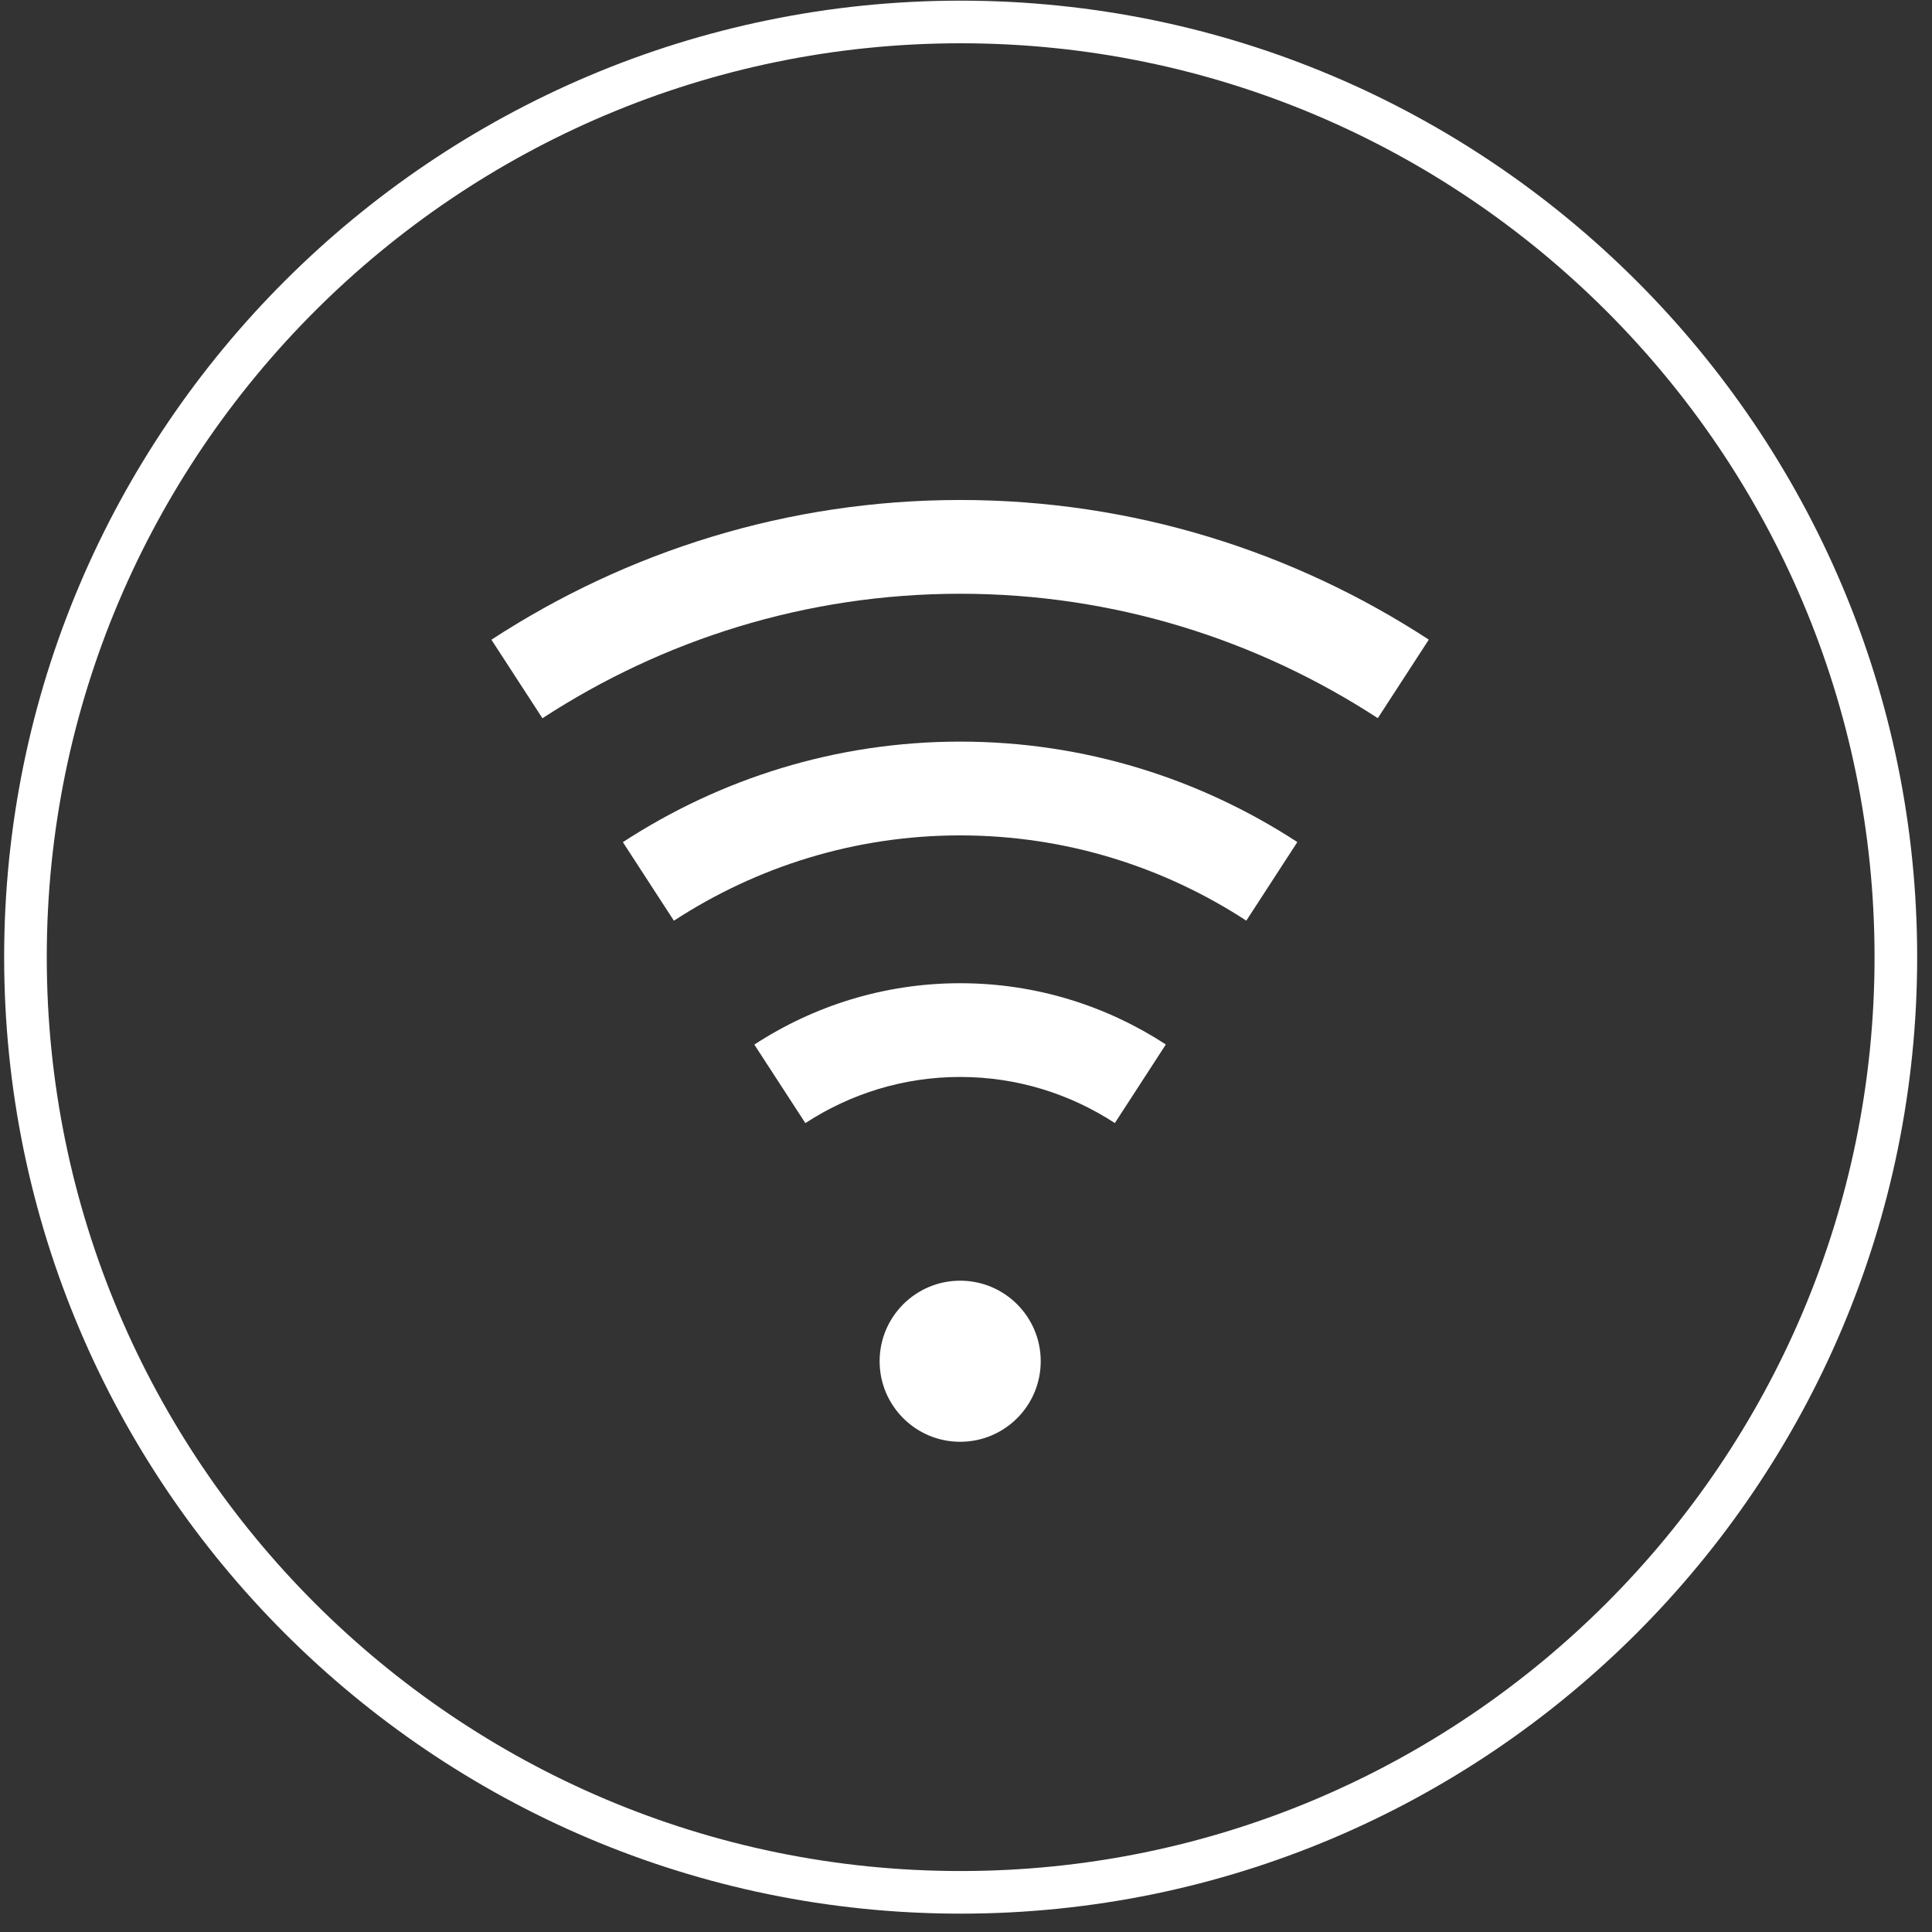
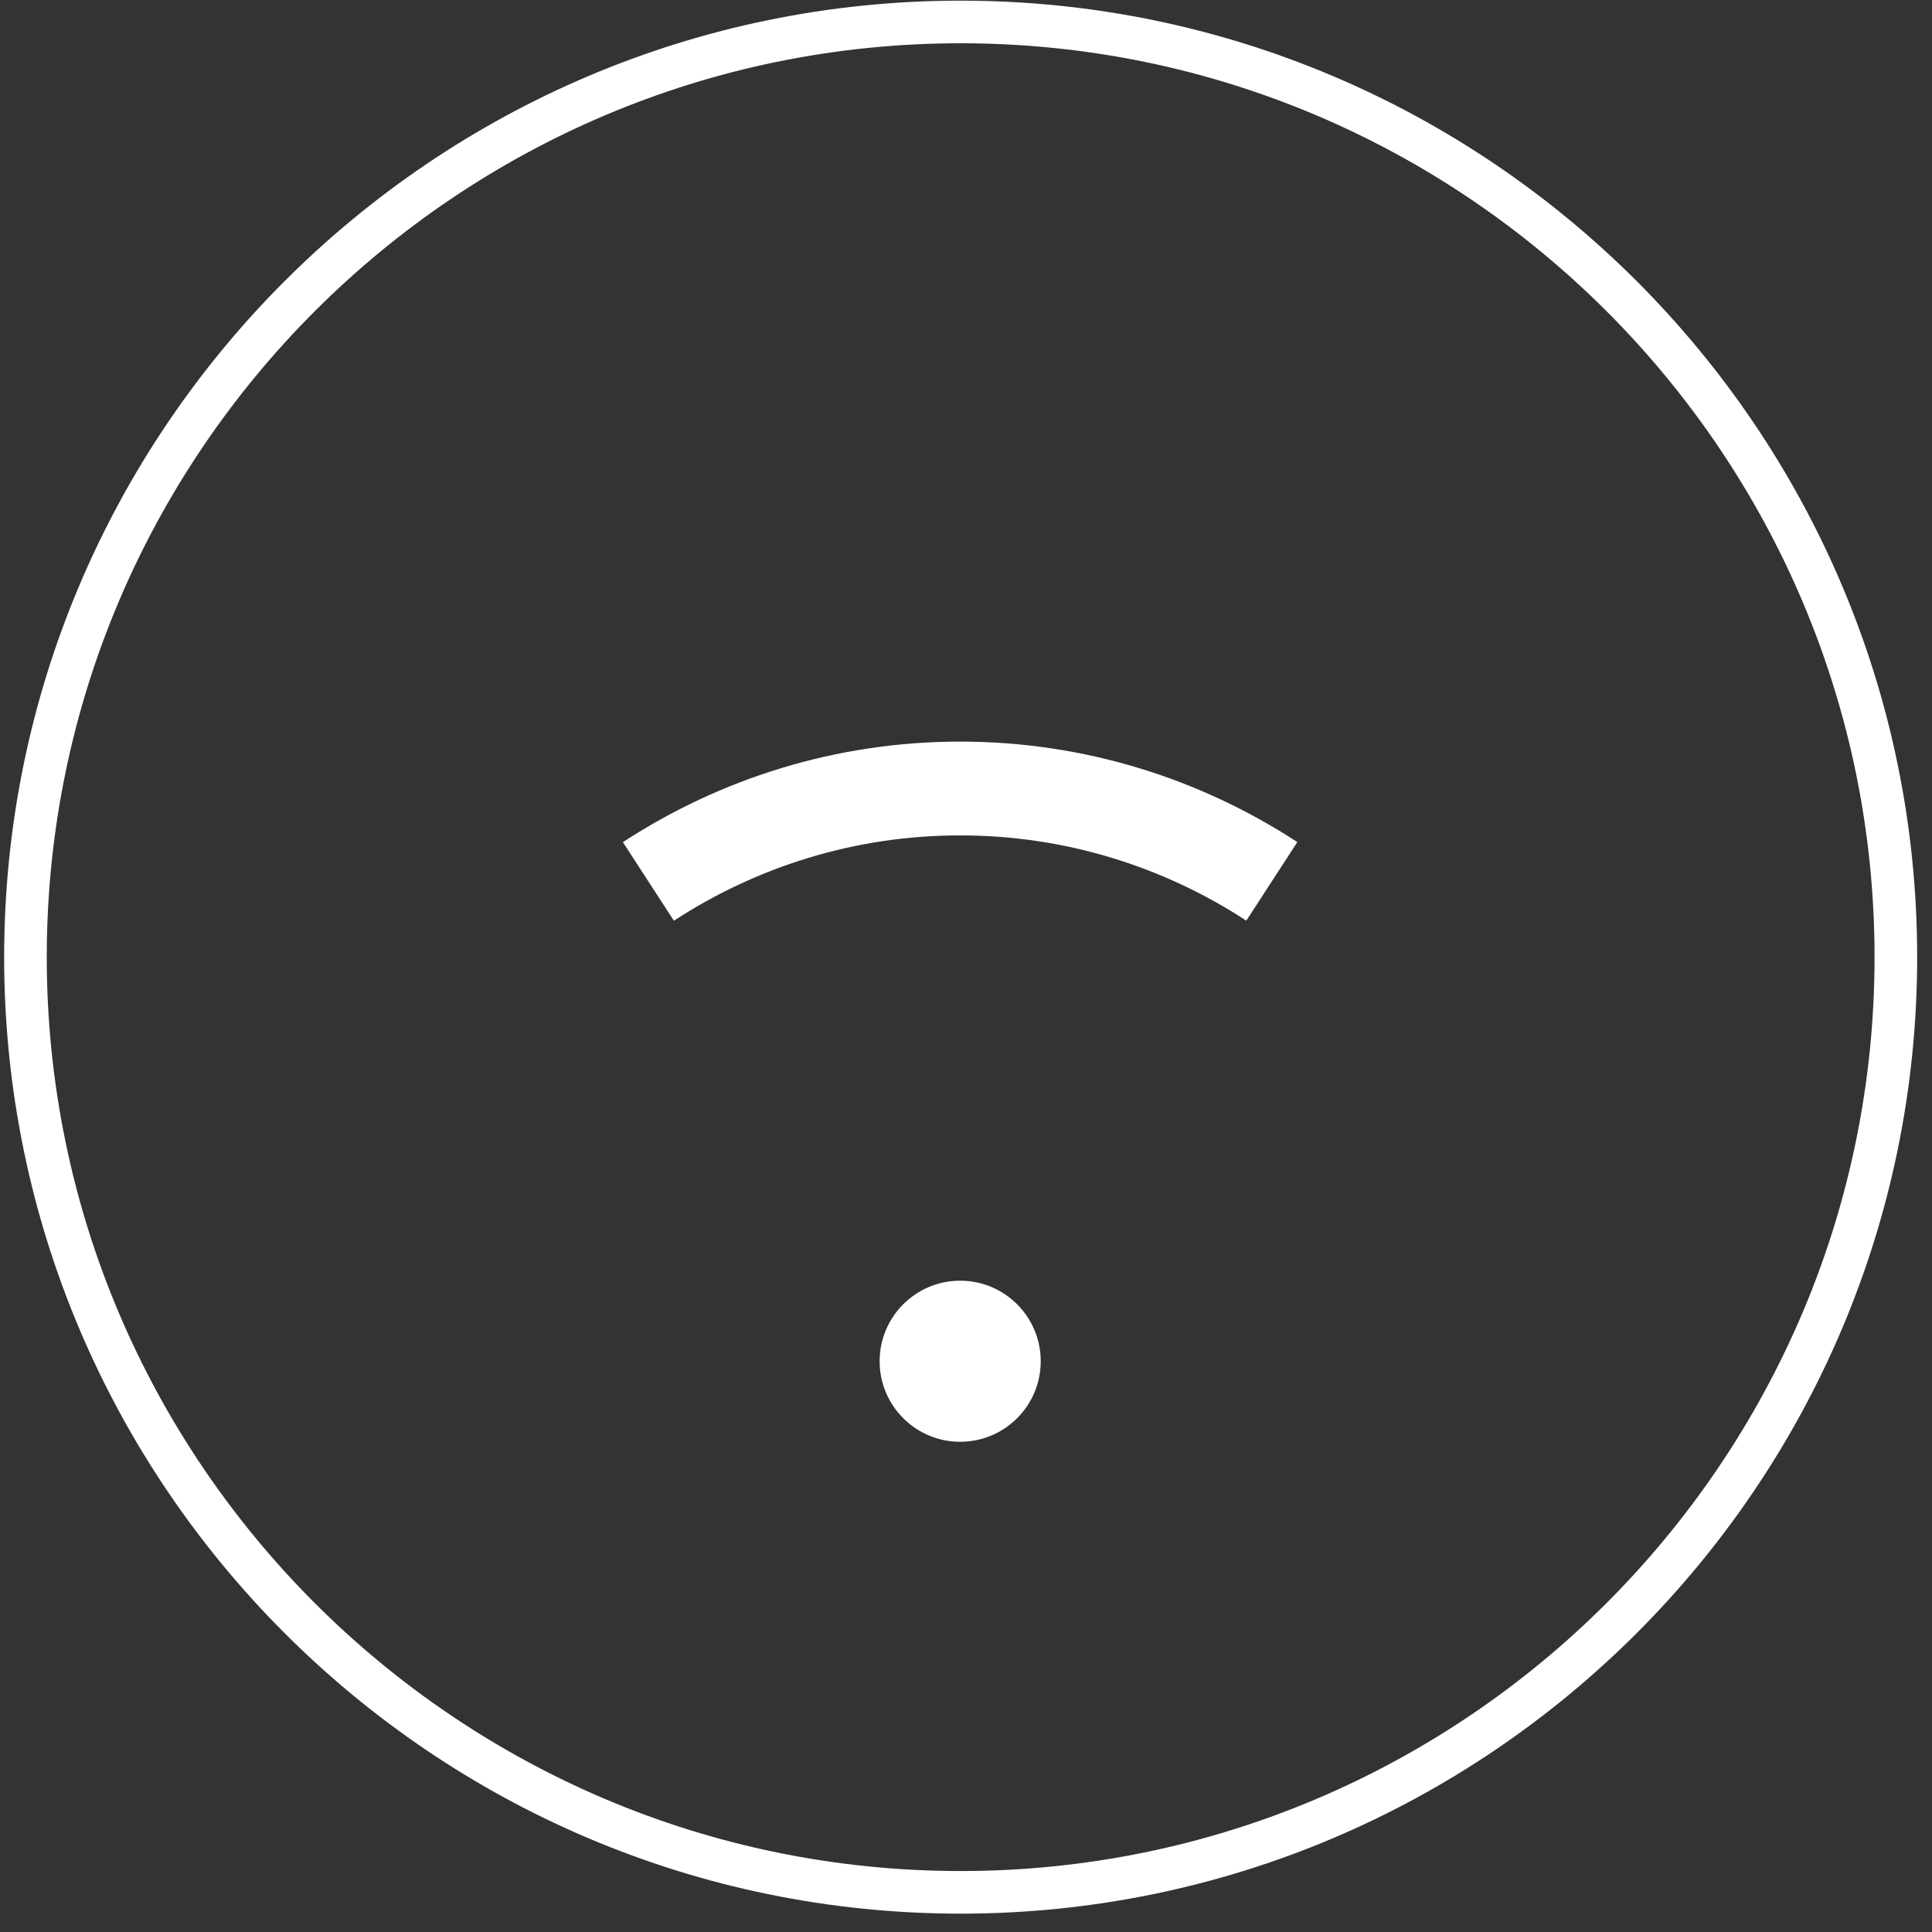
<svg xmlns="http://www.w3.org/2000/svg" width="68" height="68" viewBox="0 0 68 68" fill="none">
  <rect x="0" y="0" width="68" height="68" fill="#333333" stroke="none" />
  <g id="Logo-Loxone-Air">
    <path id="Fill 1" fill-rule="evenodd" clip-rule="evenodd" d="M33.812 67.354C15.249 67.354 0.146 52.25 0.146 33.688C0.146 15.124 15.249 0.023 33.812 0.023C52.376 0.023 67.478 15.124 67.478 33.688C67.478 52.25 52.376 67.354 33.812 67.354ZM33.812 1.523C16.076 1.523 1.646 15.951 1.646 33.688C1.646 51.424 16.076 65.854 33.812 65.854C51.548 65.854 65.978 51.424 65.978 33.688C65.978 15.951 51.548 1.523 33.812 1.523Z" fill="white" />
    <path id="Fill 7" fill-rule="evenodd" clip-rule="evenodd" d="M33.795 50.746C35.361 50.746 36.63 49.477 36.63 47.911C36.63 46.346 35.361 45.076 33.795 45.076C32.229 45.076 30.96 46.346 30.96 47.911C30.96 49.477 32.229 50.746 33.795 50.746Z" fill="white" />
-     <path id="Fill 8" fill-rule="evenodd" clip-rule="evenodd" d="M17.296 22.516L19.092 25.28C23.328 22.52 28.372 20.898 33.796 20.898C39.216 20.898 44.259 22.518 48.494 25.277L50.289 22.513C45.537 19.415 39.878 17.598 33.796 17.598C27.71 17.598 22.049 19.416 17.296 22.516Z" fill="white" />
    <path id="Fill 9" fill-rule="evenodd" clip-rule="evenodd" d="M21.923 29.641L23.719 32.406C26.622 30.513 30.079 29.403 33.795 29.403C37.509 29.403 40.965 30.512 43.866 32.404L45.662 29.638C42.243 27.41 38.172 26.102 33.795 26.102C29.416 26.102 25.343 27.411 21.923 29.641Z" fill="white" />
-     <path id="Fill 10" fill-rule="evenodd" clip-rule="evenodd" d="M26.55 36.766L28.346 39.53C29.915 38.506 31.785 37.905 33.795 37.905C35.803 37.905 37.67 38.505 39.239 39.528L41.034 36.762C38.948 35.404 36.466 34.606 33.795 34.606C31.123 34.606 28.638 35.404 26.55 36.766Z" fill="white" />
  </g>
</svg>